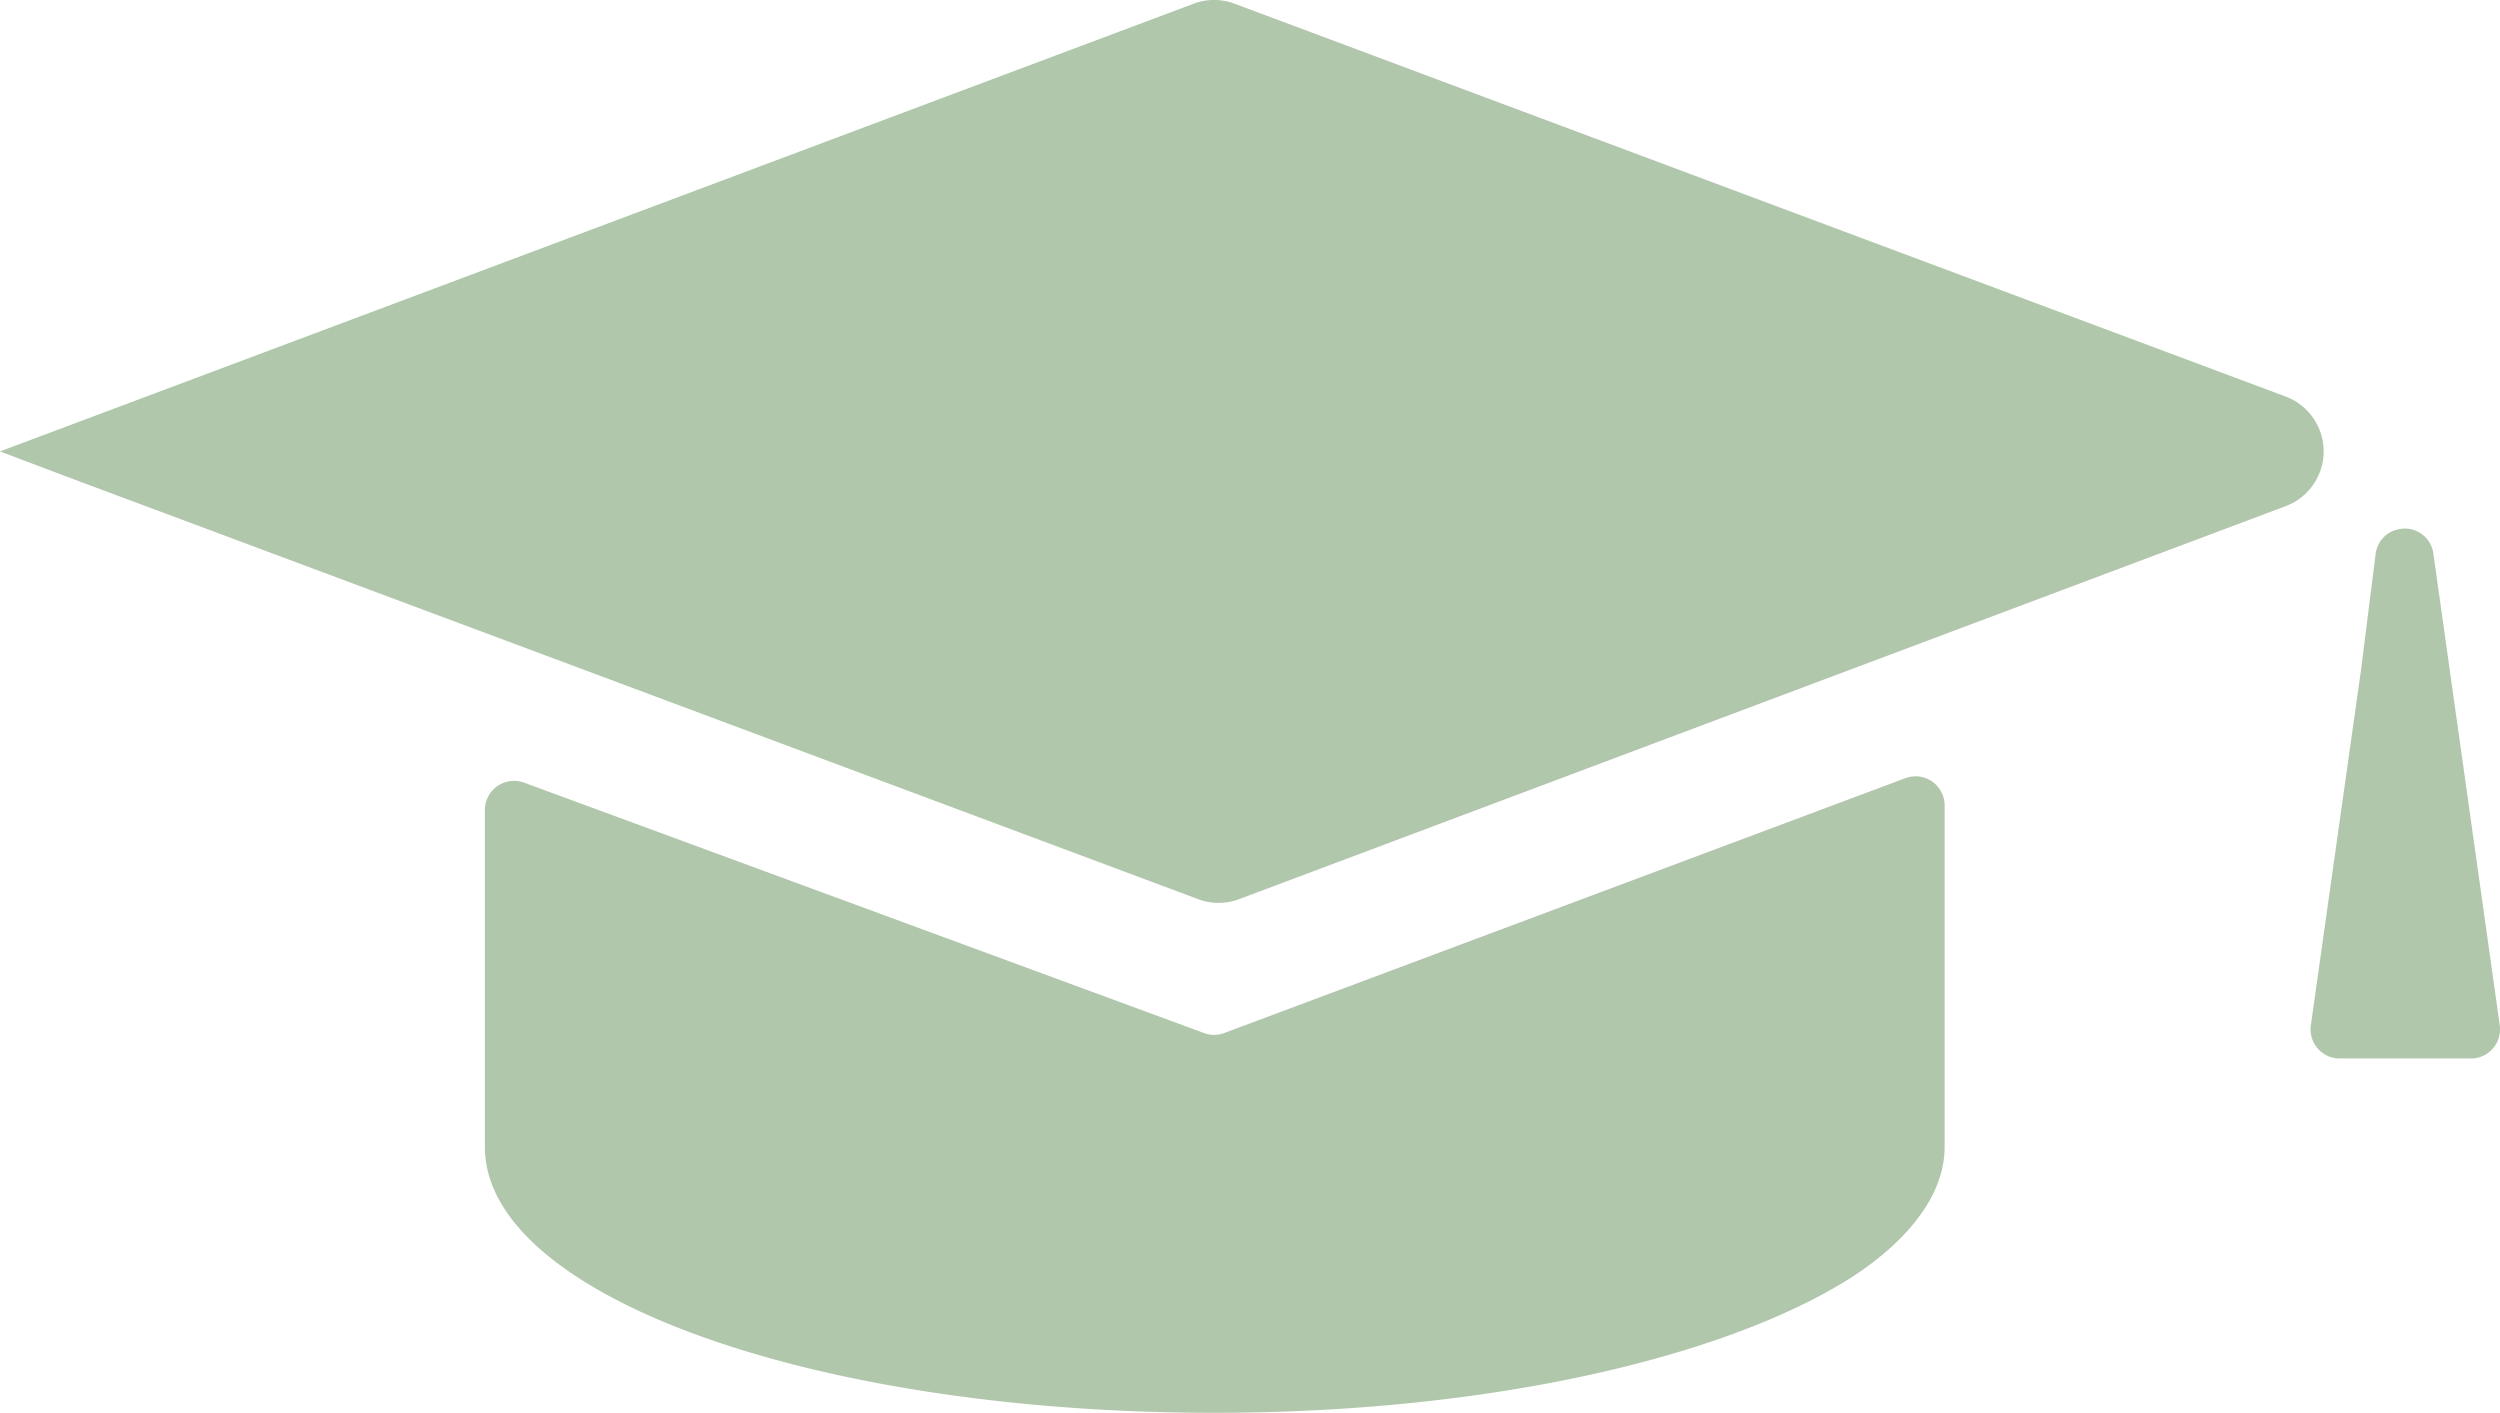
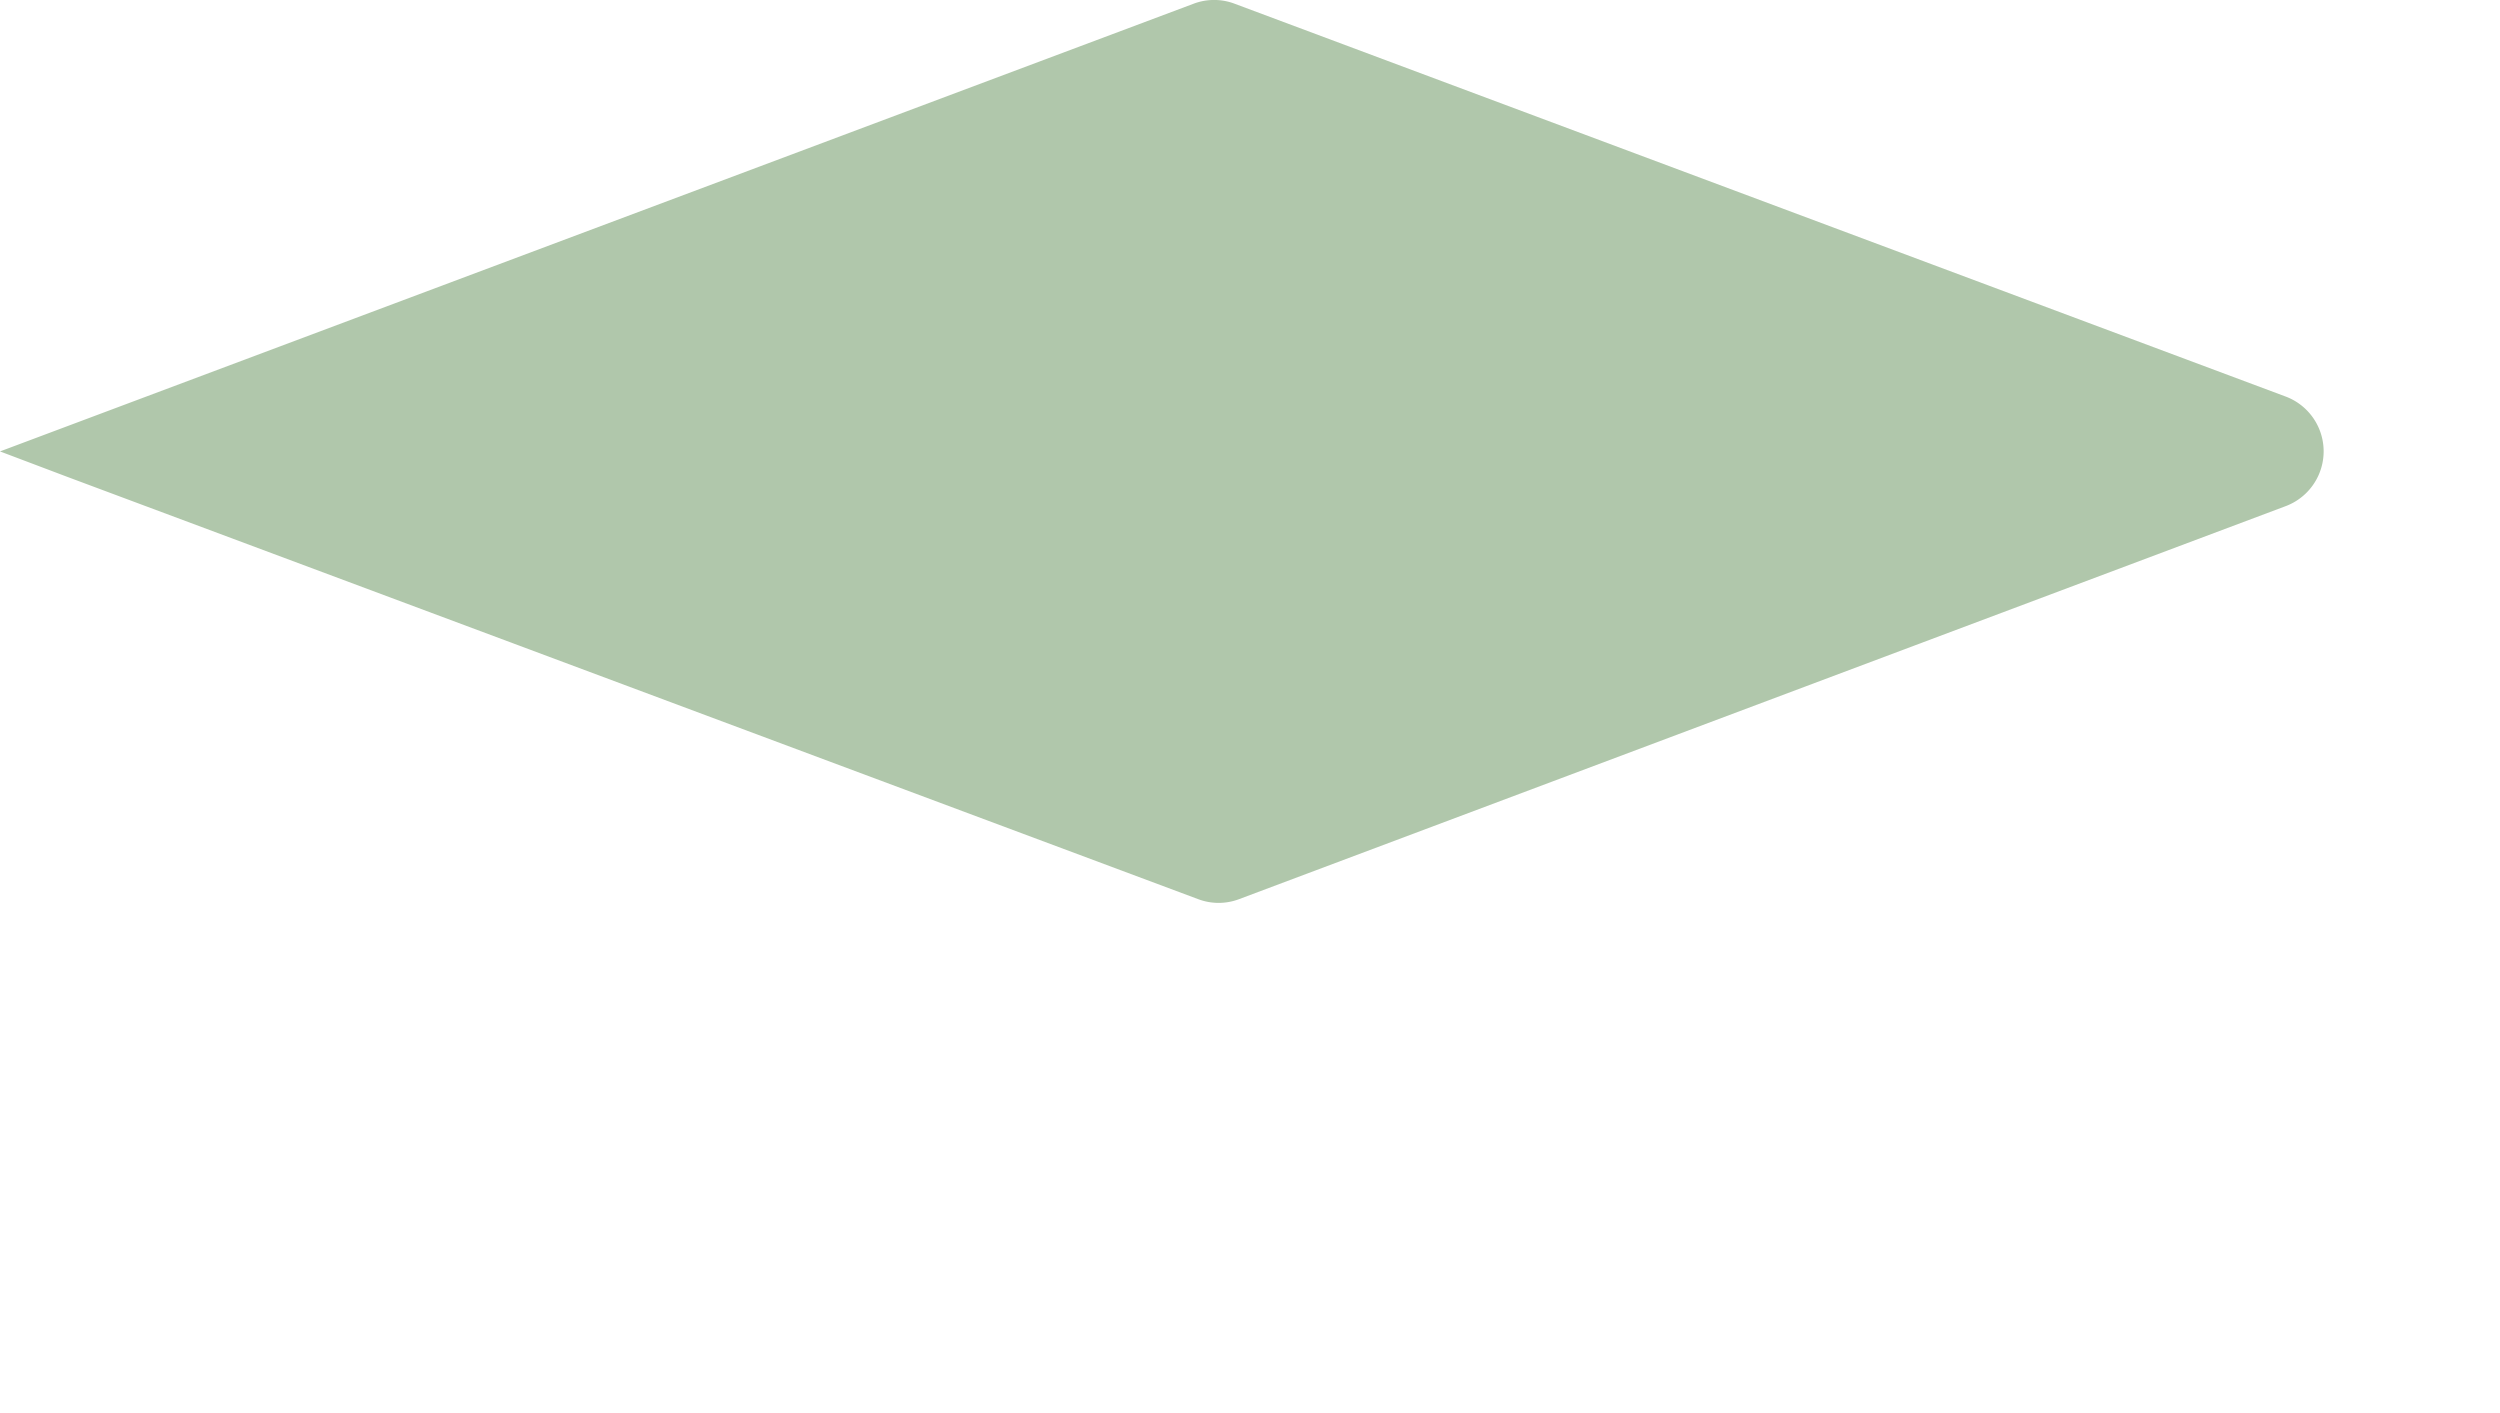
<svg xmlns="http://www.w3.org/2000/svg" width="242.647" height="137.122" viewBox="0 0 242.647 137.122">
  <g id="Group_54" data-name="Group 54" transform="translate(0 0)">
    <path id="Path_31" data-name="Path 31" d="M122.429,21.4a5.61,5.61,0,0,0-3.98,0L2.6,64.853l6.53,2.469,109.758,40.986a5.6,5.6,0,0,0,3.977,0l101.543-38.13a5.681,5.681,0,0,0,0-10.664Z" transform="translate(-2.599 -21.039)" fill="#b0c7ab" />
-     <path id="Path_32" data-name="Path 32" d="M22.847,63.632a2.83,2.83,0,0,0-3.8,2.672V99c0,14.31,31.509,25.795,70.8,25.795,26.585,0,49.5-5.345,61.768-13.093,5.743-3.705,9.113-8.2,9.113-12.7V65.849a2.821,2.821,0,0,0-3.828-2.644L90.812,87.933a2.762,2.762,0,0,1-1.974,0ZM204.476,39.113a2.794,2.794,0,0,0-1.914,2.309l-1.428,11.331-4.861,34.425a2.825,2.825,0,0,0,2.4,3.2,2.783,2.783,0,0,0,.409.029h12.73a2.825,2.825,0,0,0,2.821-2.83,2.965,2.965,0,0,0-.026-.389l-6.444-45.79a2.793,2.793,0,0,0-3.136-2.4,2.744,2.744,0,0,0-.541.126Z" transform="translate(28.016 12.329)" fill="#b0c7ab" />
  </g>
</svg>